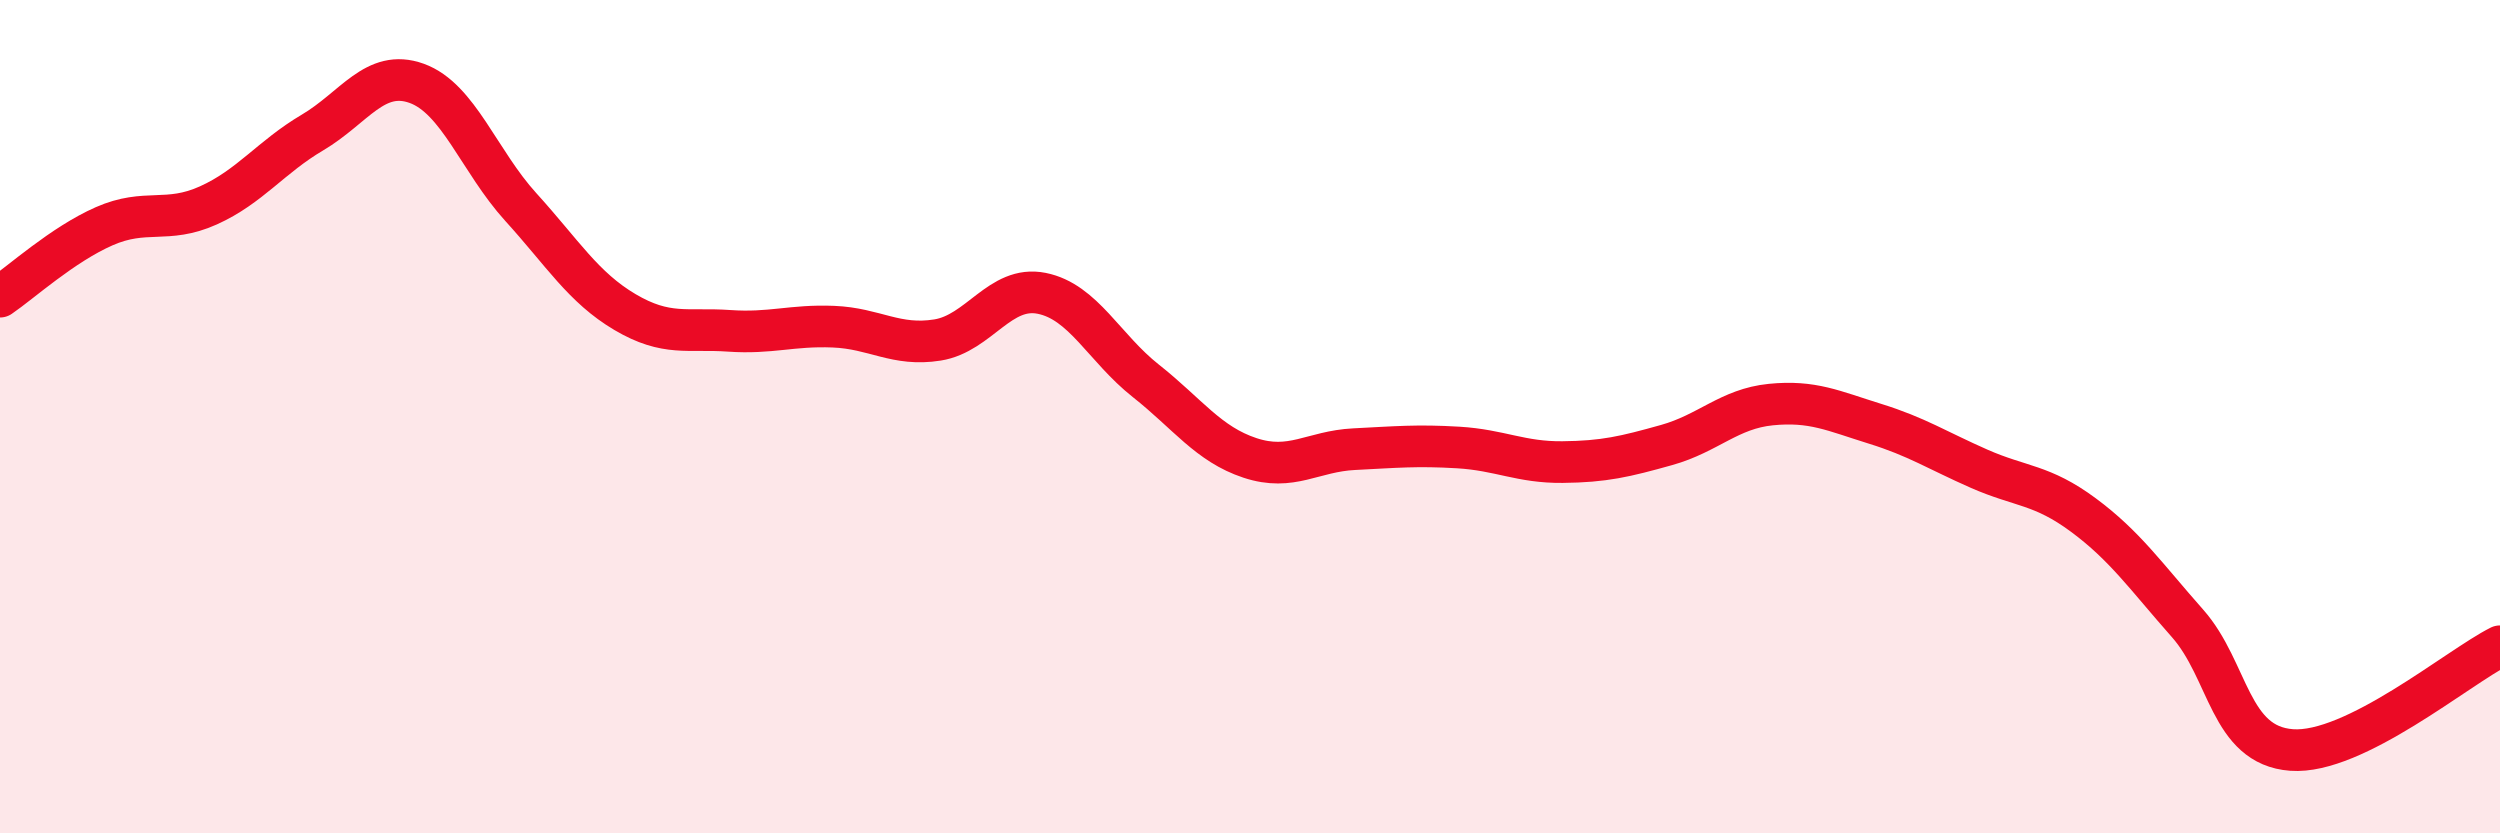
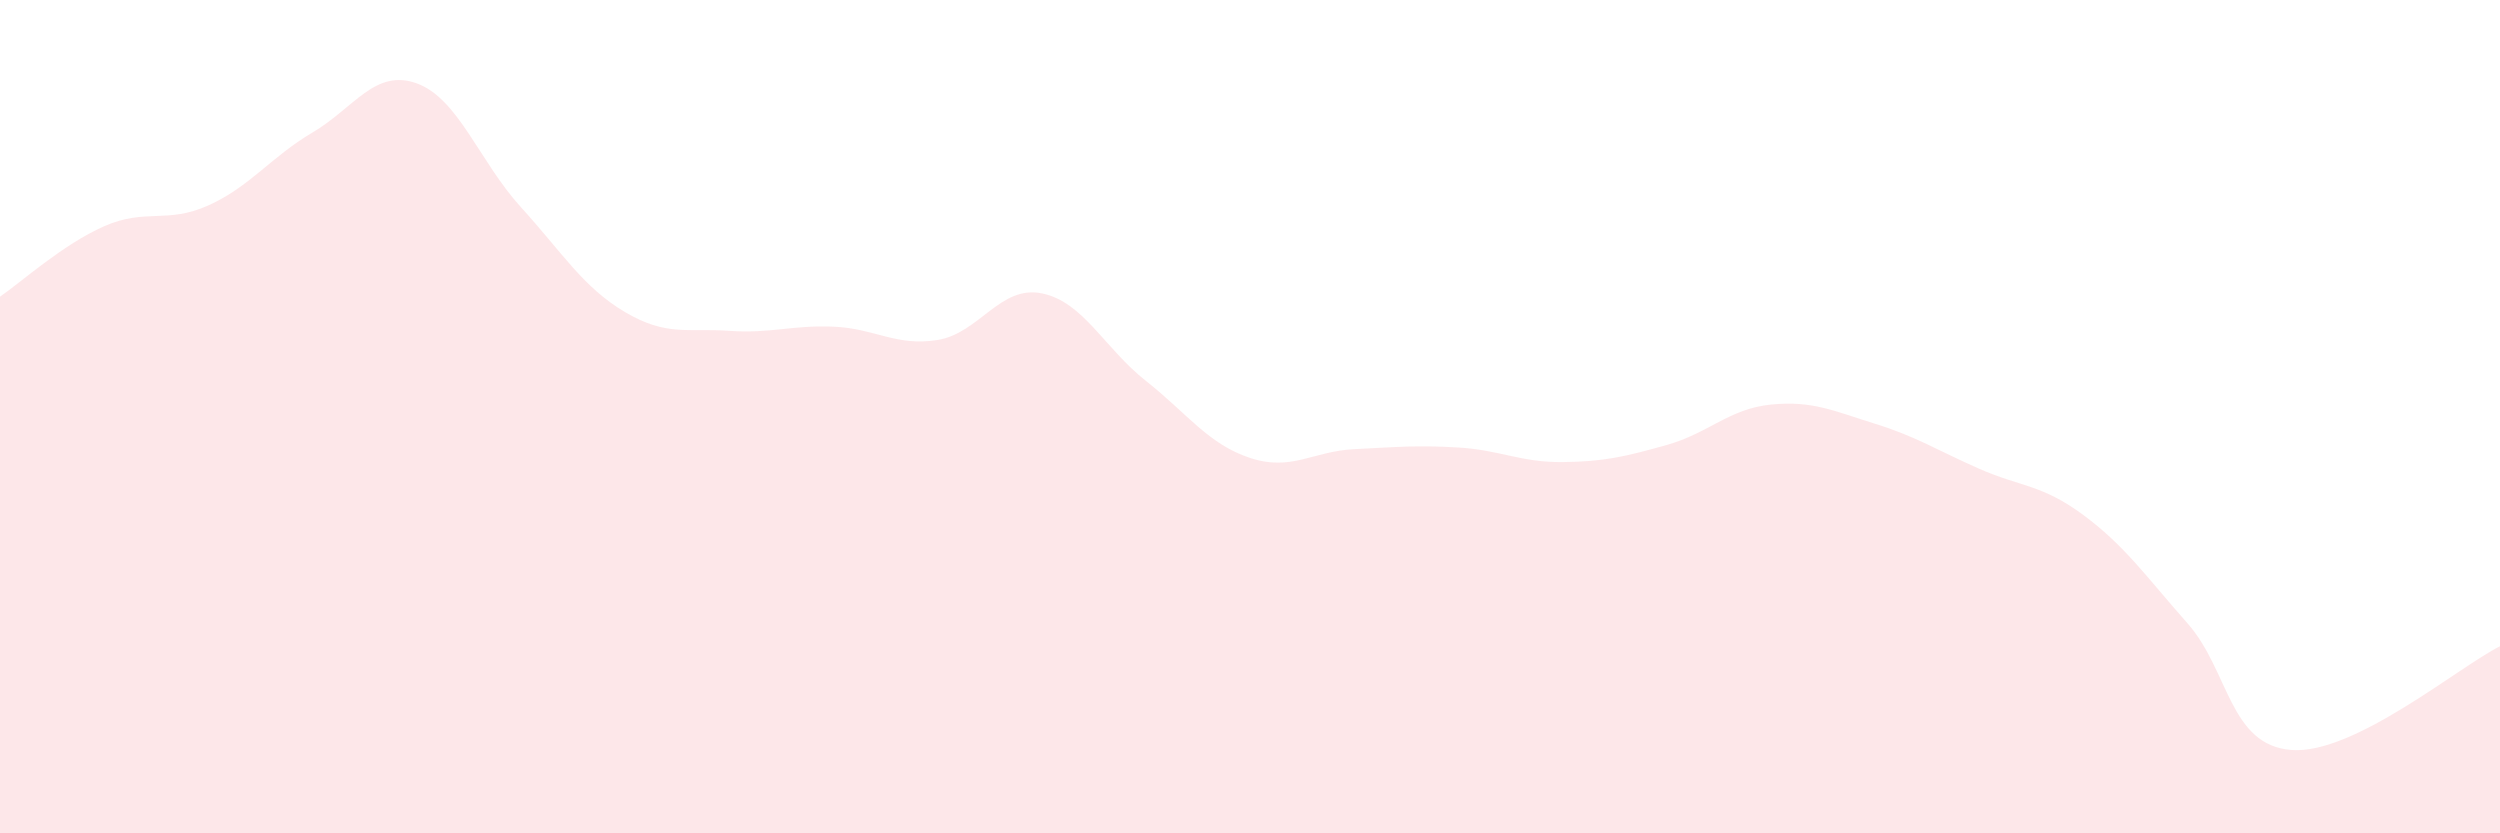
<svg xmlns="http://www.w3.org/2000/svg" width="60" height="20" viewBox="0 0 60 20">
  <path d="M 0,7.12 C 0.5,6.78 1.5,5.87 2.5,5.43 C 3.5,4.99 4,5.38 5,4.93 C 6,4.48 6.5,3.77 7.5,3.18 C 8.5,2.59 9,1.64 10,2 C 11,2.36 11.5,3.87 12.5,4.97 C 13.5,6.07 14,6.9 15,7.49 C 16,8.08 16.5,7.87 17.5,7.94 C 18.5,8.01 19,7.8 20,7.84 C 21,7.88 21.5,8.32 22.5,8.16 C 23.5,8 24,6.84 25,7.04 C 26,7.24 26.5,8.35 27.5,9.14 C 28.5,9.93 29,10.66 30,10.99 C 31,11.32 31.5,10.83 32.5,10.78 C 33.5,10.73 34,10.68 35,10.74 C 36,10.8 36.5,11.1 37.5,11.09 C 38.5,11.08 39,10.96 40,10.68 C 41,10.4 41.5,9.81 42.5,9.71 C 43.5,9.61 44,9.86 45,10.17 C 46,10.48 46.5,10.81 47.5,11.25 C 48.5,11.69 49,11.62 50,12.36 C 51,13.1 51.5,13.83 52.5,14.96 C 53.5,16.09 53.5,17.89 55,18 C 56.5,18.11 59,16.01 60,15.51L60 20L0 20Z" fill="#EB0A25" opacity="0.1" stroke-linecap="round" stroke-linejoin="round" />
-   <path d="M 0,7.12 C 0.5,6.78 1.5,5.87 2.5,5.43 C 3.5,4.99 4,5.38 5,4.93 C 6,4.48 6.5,3.77 7.5,3.18 C 8.5,2.59 9,1.64 10,2 C 11,2.36 11.5,3.87 12.5,4.97 C 13.5,6.07 14,6.9 15,7.49 C 16,8.08 16.5,7.87 17.5,7.94 C 18.5,8.01 19,7.8 20,7.84 C 21,7.88 21.5,8.32 22.5,8.16 C 23.5,8 24,6.84 25,7.04 C 26,7.24 26.5,8.35 27.5,9.14 C 28.5,9.93 29,10.66 30,10.99 C 31,11.32 31.5,10.83 32.5,10.78 C 33.5,10.73 34,10.68 35,10.74 C 36,10.8 36.5,11.1 37.5,11.09 C 38.5,11.08 39,10.96 40,10.68 C 41,10.4 41.5,9.81 42.5,9.71 C 43.5,9.61 44,9.86 45,10.17 C 46,10.48 46.5,10.81 47.5,11.25 C 48.5,11.69 49,11.62 50,12.36 C 51,13.1 51.5,13.83 52.5,14.96 C 53.5,16.09 53.5,17.89 55,18 C 56.5,18.11 59,16.01 60,15.51" stroke="#EB0A25" stroke-width="1" fill="none" stroke-linecap="round" stroke-linejoin="round" />
</svg>